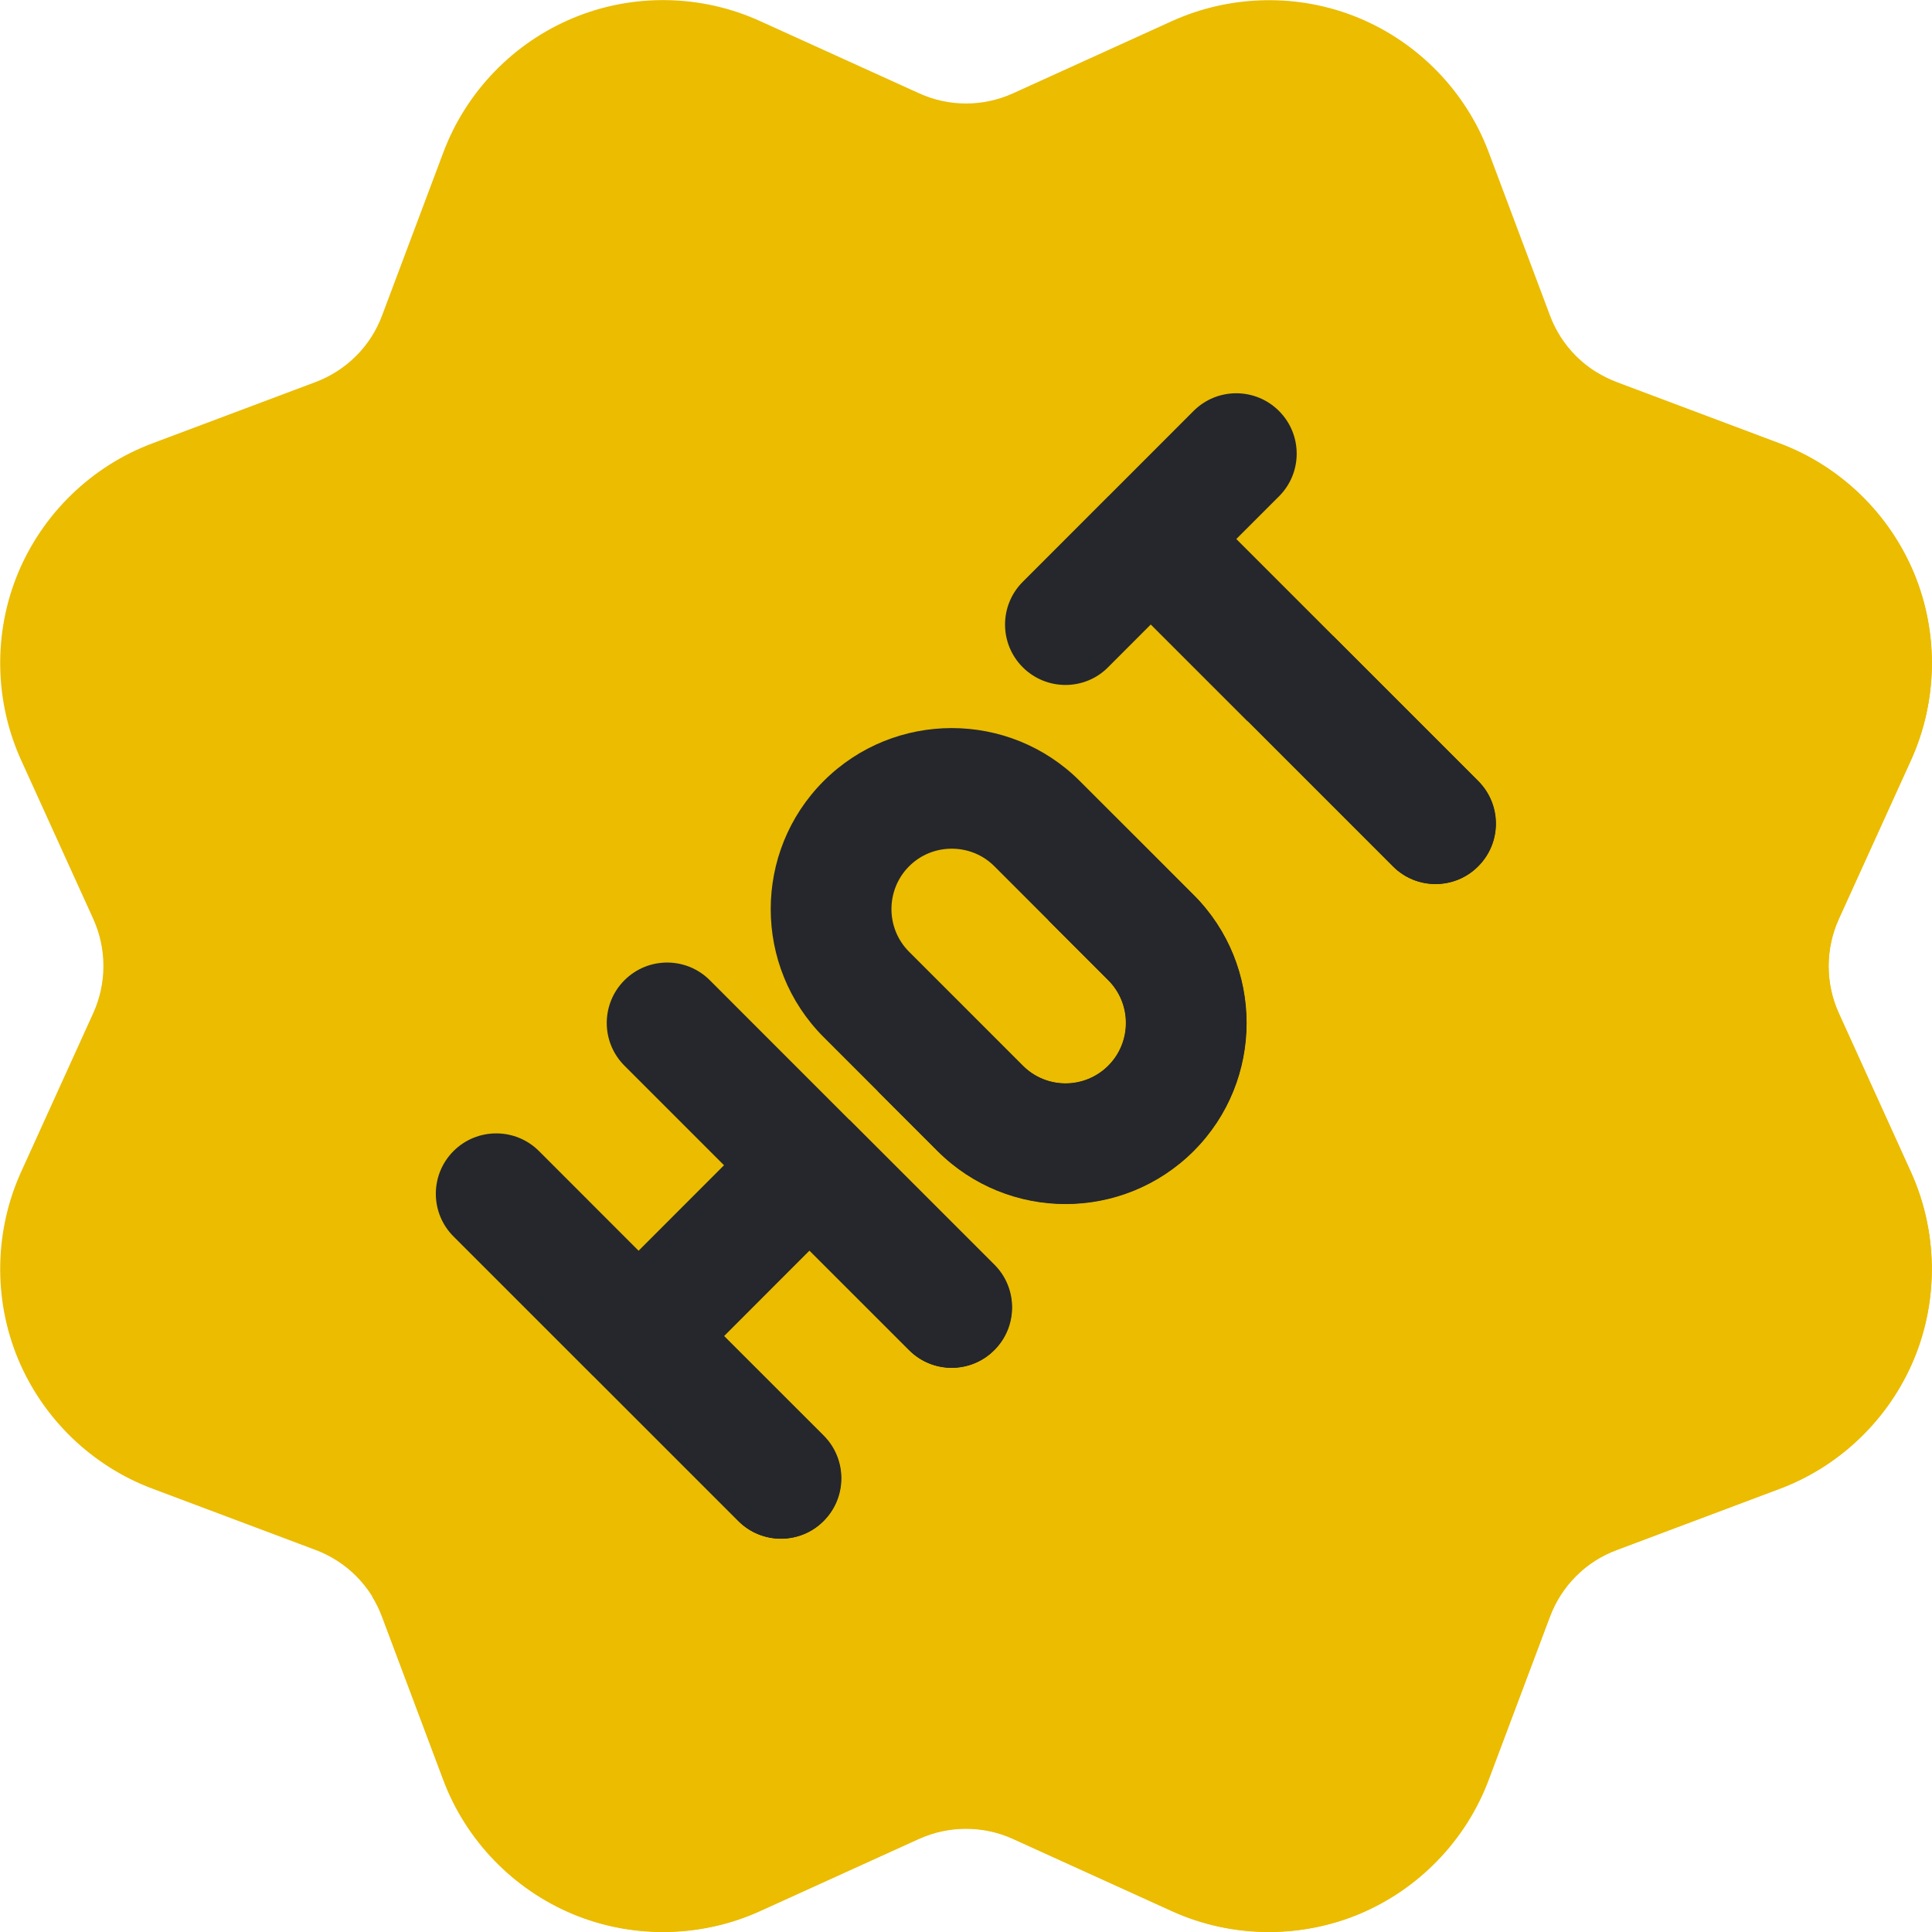
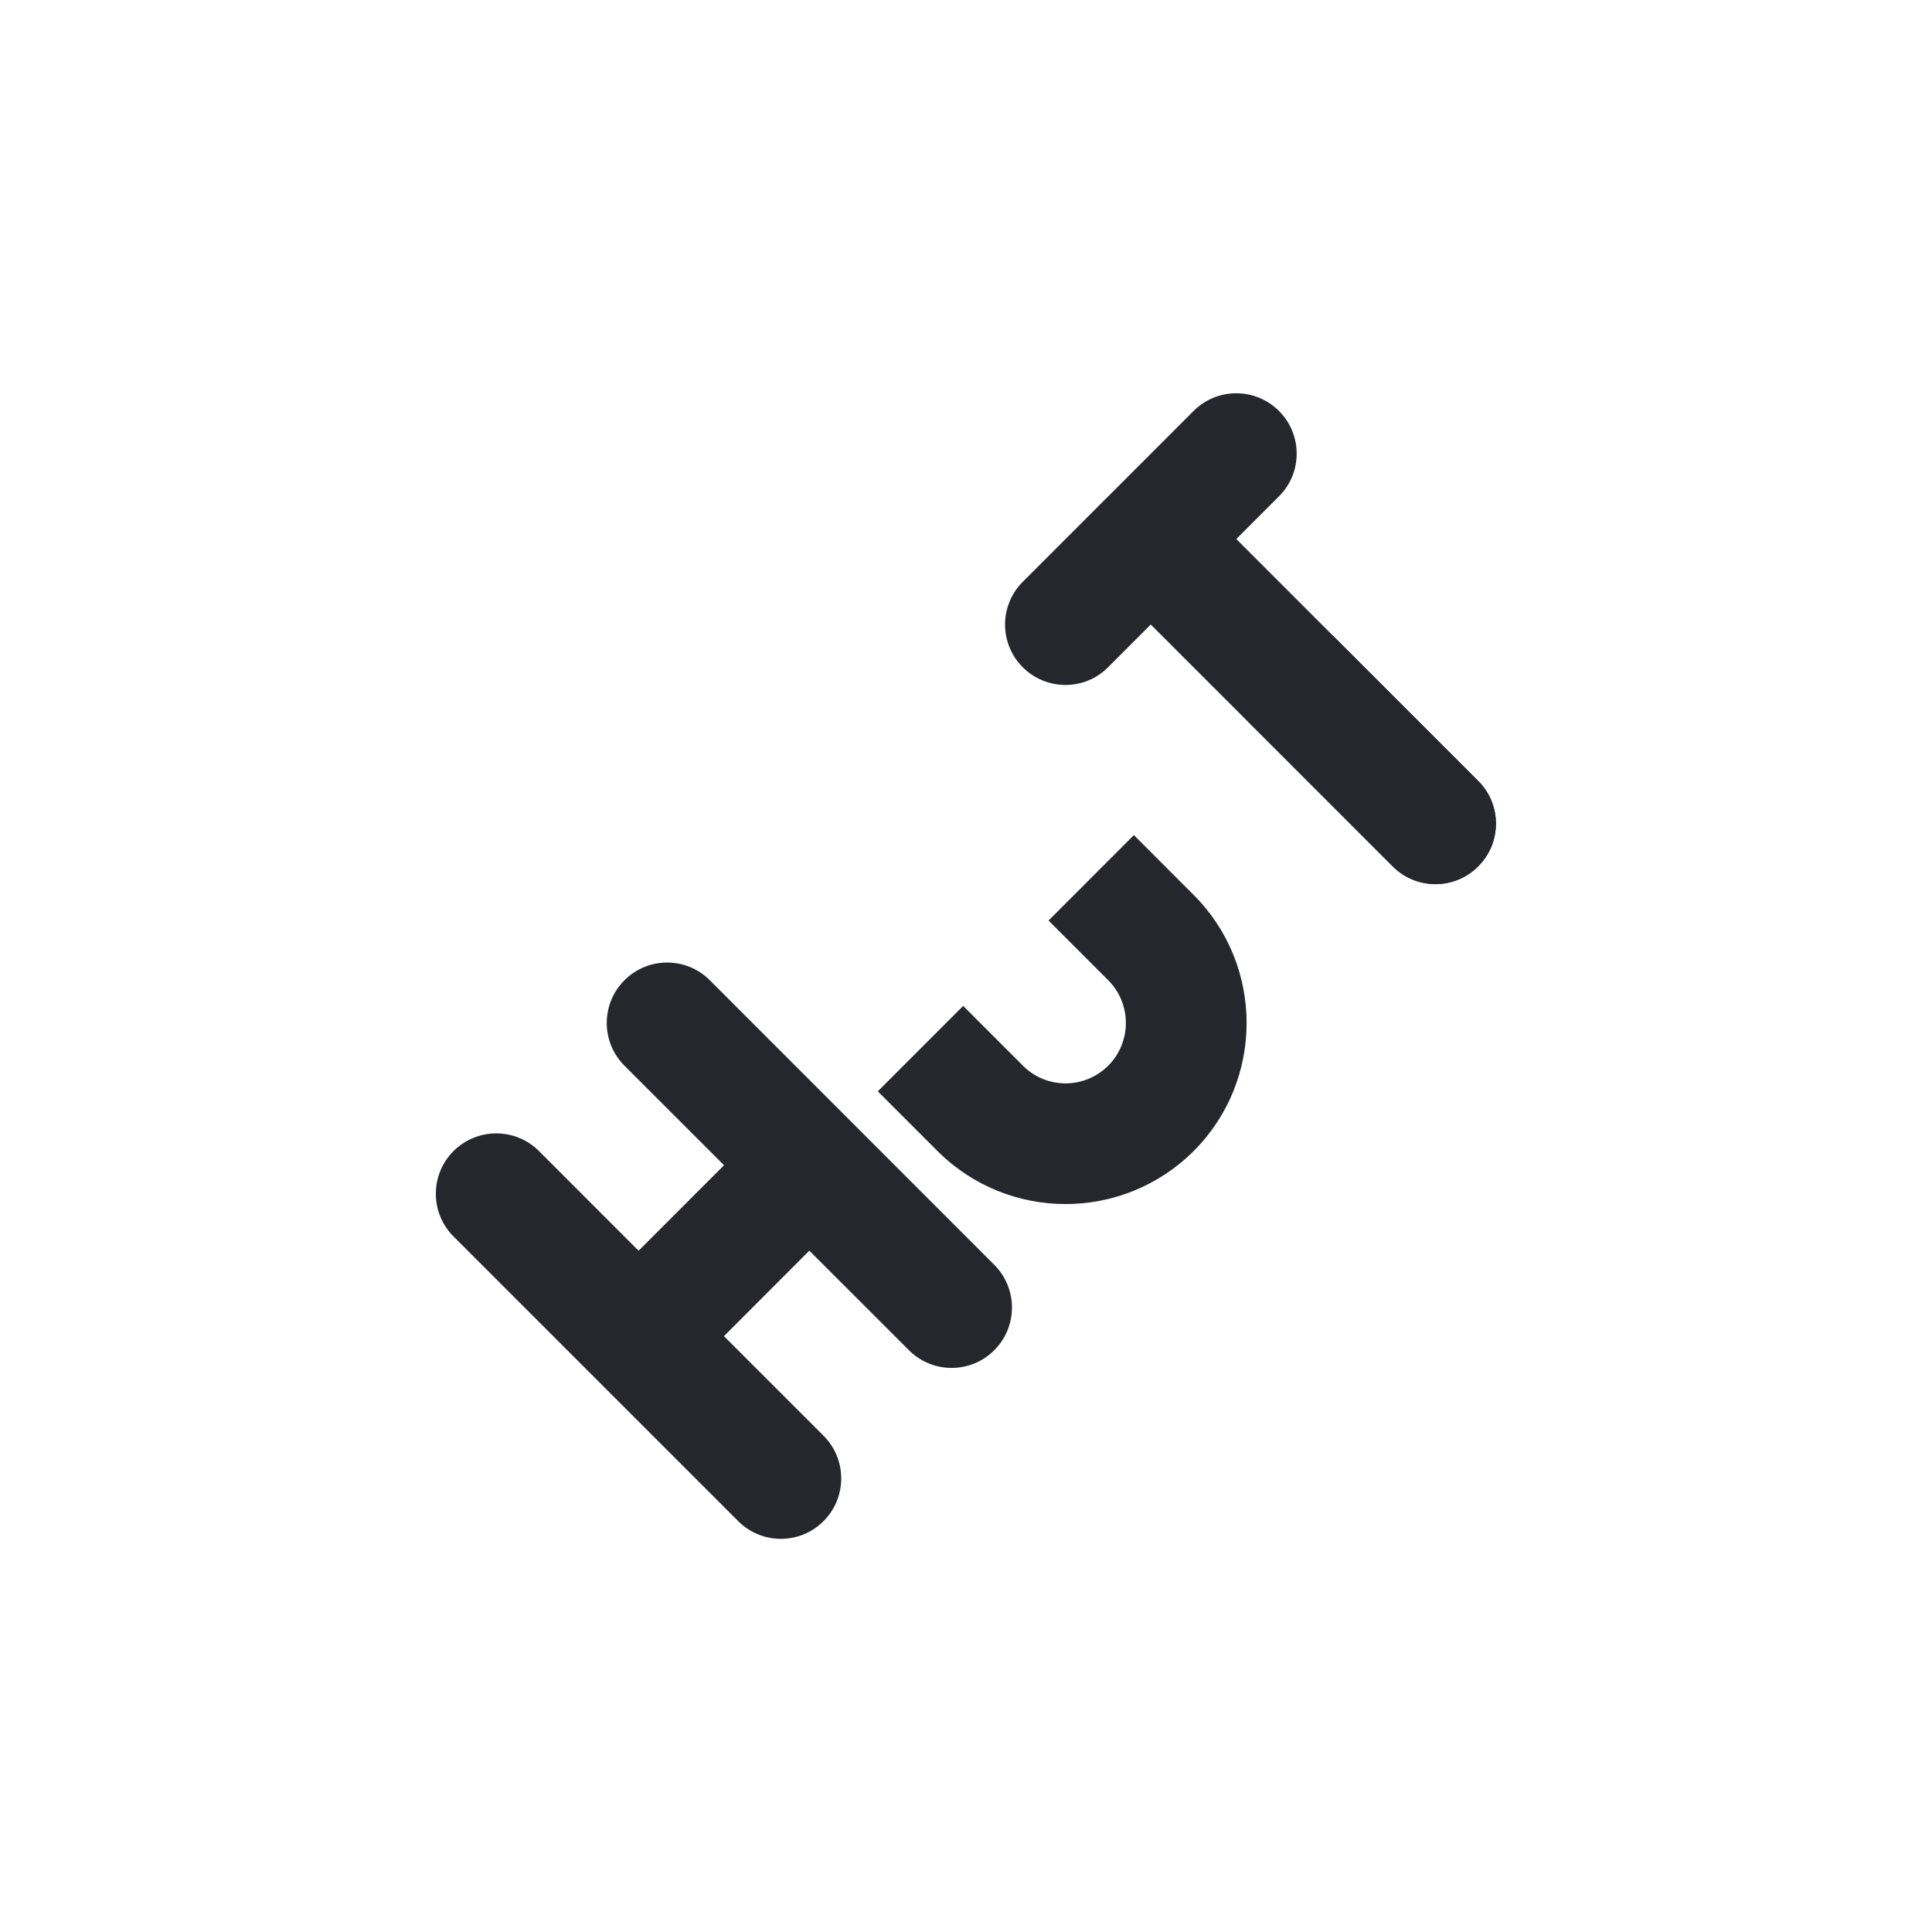
<svg xmlns="http://www.w3.org/2000/svg" width="32" height="32" viewBox="0 0 32 32" fill="none">
  <g clip-path="url(#clip0_1_991)">
-     <path d="M30.457 16.781C30.232 16.285 30.232 15.715 30.457 15.219L31.651 12.593C32.095 11.616 32.115 10.487 31.704 9.496C31.292 8.504 30.481 7.719 29.476 7.343L26.777 6.329C26.265 6.137 25.863 5.736 25.672 5.224L24.659 2.525C24.283 1.52 23.497 0.709 22.505 0.297C21.517 -0.113 20.385 -0.093 19.408 0.351L16.783 1.544C16.285 1.771 15.715 1.771 15.22 1.544L12.593 0.351C11.617 -0.095 10.485 -0.115 9.496 0.297C8.504 0.708 7.719 1.52 7.343 2.525L6.329 5.224C6.139 5.736 5.736 6.137 5.224 6.329L2.525 7.343C1.52 7.719 0.708 8.504 0.297 9.496C-0.113 10.487 -0.093 11.616 0.351 12.593L1.544 15.219C1.769 15.715 1.769 16.285 1.544 16.781L0.351 19.407C-0.093 20.384 -0.113 21.513 0.297 22.504C0.709 23.496 1.52 24.281 2.525 24.657L5.224 25.671C5.736 25.863 6.139 26.264 6.329 26.776L7.343 29.475C7.719 30.48 8.504 31.291 9.496 31.703C9.969 31.899 10.476 31.997 10.983 31.997C11.533 31.997 12.084 31.881 12.593 31.649L15.219 30.456C15.716 30.229 16.287 30.229 16.781 30.456L19.407 31.649C20.383 32.095 21.515 32.113 22.504 31.703C23.496 31.291 24.281 30.48 24.657 29.475L25.671 26.776C25.863 26.264 26.264 25.861 26.776 25.671L29.475 24.657C30.48 24.281 31.291 23.496 31.703 22.504C32.113 21.513 32.093 20.384 31.649 19.407L30.457 16.781Z" fill="#EBBC00" />
-     <path d="M17.885 12.936C16.716 11.767 14.812 11.767 13.643 12.936C12.473 14.105 12.473 16.009 13.643 17.179L15.528 19.064C16.112 19.648 16.881 19.941 17.649 19.941C18.417 19.941 19.185 19.648 19.771 19.064C20.94 17.895 20.94 15.991 19.771 14.821L17.885 12.936ZM18.357 17.649C17.967 18.04 17.333 18.04 16.943 17.649L15.057 15.764C14.668 15.375 14.668 14.739 15.057 14.349C15.252 14.153 15.508 14.057 15.764 14.057C16.02 14.057 16.276 14.153 16.471 14.349L18.356 16.235C18.747 16.625 18.747 17.26 18.357 17.649Z" fill="#25272D" />
    <path d="M11.757 16.236C11.367 15.845 10.733 15.845 10.343 16.236C9.952 16.627 9.952 17.26 10.343 17.651L11.992 19.3L10.577 20.716L8.927 19.065C8.536 18.675 7.903 18.675 7.512 19.065C7.121 19.456 7.121 20.089 7.512 20.48L12.227 25.195C12.421 25.389 12.677 25.488 12.933 25.488C13.189 25.488 13.445 25.391 13.64 25.195C14.031 24.804 14.031 24.171 13.64 23.78L11.991 22.131L13.405 20.715L15.055 22.364C15.249 22.559 15.505 22.657 15.761 22.657C16.017 22.657 16.273 22.56 16.468 22.364C16.859 21.973 16.859 21.34 16.468 20.949L11.757 16.236Z" fill="#25272D" />
    <path d="M24.485 12.936L20.477 8.928L21.184 8.221C21.575 7.831 21.575 7.197 21.184 6.807C20.793 6.416 20.16 6.416 19.769 6.807L18.357 8.22L18.355 8.221L18.353 8.223L16.94 9.637C16.549 10.028 16.549 10.661 16.94 11.052C17.135 11.247 17.392 11.345 17.647 11.345C17.903 11.345 18.159 11.248 18.353 11.052L19.06 10.344L23.068 14.352C23.263 14.547 23.519 14.645 23.775 14.645C24.031 14.645 24.287 14.548 24.481 14.352C24.876 13.96 24.876 13.327 24.485 12.936Z" fill="#25272D" />
-     <path d="M17.367 15.247L15.952 16.661L16.941 17.651C17.136 17.845 17.392 17.944 17.648 17.944C17.904 17.944 18.16 17.847 18.355 17.651C18.744 17.261 18.744 16.625 18.355 16.236L17.367 15.247ZM26.445 6.168L22.081 10.532L24.485 12.936C24.876 13.327 24.876 13.96 24.485 14.351C24.291 14.545 24.035 14.644 23.779 14.644C23.523 14.644 23.267 14.547 23.072 14.351L20.667 11.945L18.78 13.832L19.769 14.821C20.939 15.991 20.939 17.895 19.769 19.064C19.185 19.648 18.416 19.941 17.648 19.941C16.88 19.941 16.112 19.648 15.527 19.064L14.537 18.075L14.065 18.547L16.469 20.951C16.86 21.341 16.86 21.975 16.469 22.365C16.275 22.56 16.019 22.659 15.763 22.659C15.507 22.659 15.251 22.561 15.056 22.365L13.407 20.716L11.992 22.132L13.641 23.781C14.032 24.172 14.032 24.805 13.641 25.196C13.447 25.391 13.191 25.489 12.935 25.489C12.679 25.489 12.423 25.392 12.228 25.196L9.824 22.792L6.167 26.449C6.231 26.553 6.285 26.664 6.328 26.78L7.341 29.479C7.717 30.484 8.503 31.295 9.495 31.707C9.968 31.903 10.475 32.001 10.981 32.001C11.532 32.001 12.083 31.885 12.592 31.653L15.217 30.46C15.467 30.347 15.733 30.291 16 30.291C16.267 30.291 16.533 30.347 16.78 30.46L19.405 31.653C19.913 31.885 20.465 32.001 21.016 32.001C21.523 32.001 22.029 31.903 22.504 31.707C23.496 31.295 24.281 30.484 24.657 29.479L25.671 26.78C25.863 26.268 26.264 25.865 26.776 25.675L29.475 24.661C30.48 24.285 31.291 23.5 31.703 22.508C32.113 21.517 32.093 20.388 31.649 19.411L30.456 16.785C30.231 16.289 30.231 15.719 30.456 15.223L31.649 12.597C32.093 11.62 32.113 10.491 31.703 9.5C31.291 8.508 30.48 7.723 29.475 7.347L26.776 6.333C26.66 6.285 26.549 6.232 26.445 6.168Z" fill="#EBBC00" />
    <path d="M18.781 13.832L17.367 15.247L18.356 16.236C18.745 16.625 18.745 17.26 18.356 17.651C18.16 17.845 17.905 17.944 17.649 17.944C17.393 17.944 17.137 17.847 16.943 17.651L15.953 16.661L14.539 18.076L15.528 19.065C16.112 19.649 16.881 19.943 17.649 19.943C18.417 19.943 19.185 19.649 19.771 19.065C20.94 17.896 20.94 15.992 19.771 14.823L18.781 13.832Z" fill="#25272D" />
-     <path d="M14.068 18.545L9.825 22.788L12.229 25.192C12.424 25.387 12.68 25.485 12.936 25.485C13.192 25.485 13.448 25.388 13.643 25.192C14.033 24.801 14.033 24.168 13.643 23.777L11.993 22.128L13.408 20.712L15.057 22.361C15.252 22.556 15.508 22.655 15.764 22.655C16.02 22.655 16.276 22.557 16.471 22.361C16.861 21.971 16.861 21.337 16.471 20.947L14.068 18.545Z" fill="#25272D" />
    <path d="M22.081 10.532L20.667 11.945L23.071 14.349C23.265 14.544 23.521 14.643 23.777 14.643C24.033 14.643 24.289 14.545 24.484 14.349C24.875 13.959 24.875 13.325 24.484 12.935L22.081 10.532Z" fill="#25272D" />
  </g>
  <defs>
    <clipPath id="clip0_1_991">
      <rect width="32" height="32" fill="white" />
    </clipPath>
  </defs>
</svg>